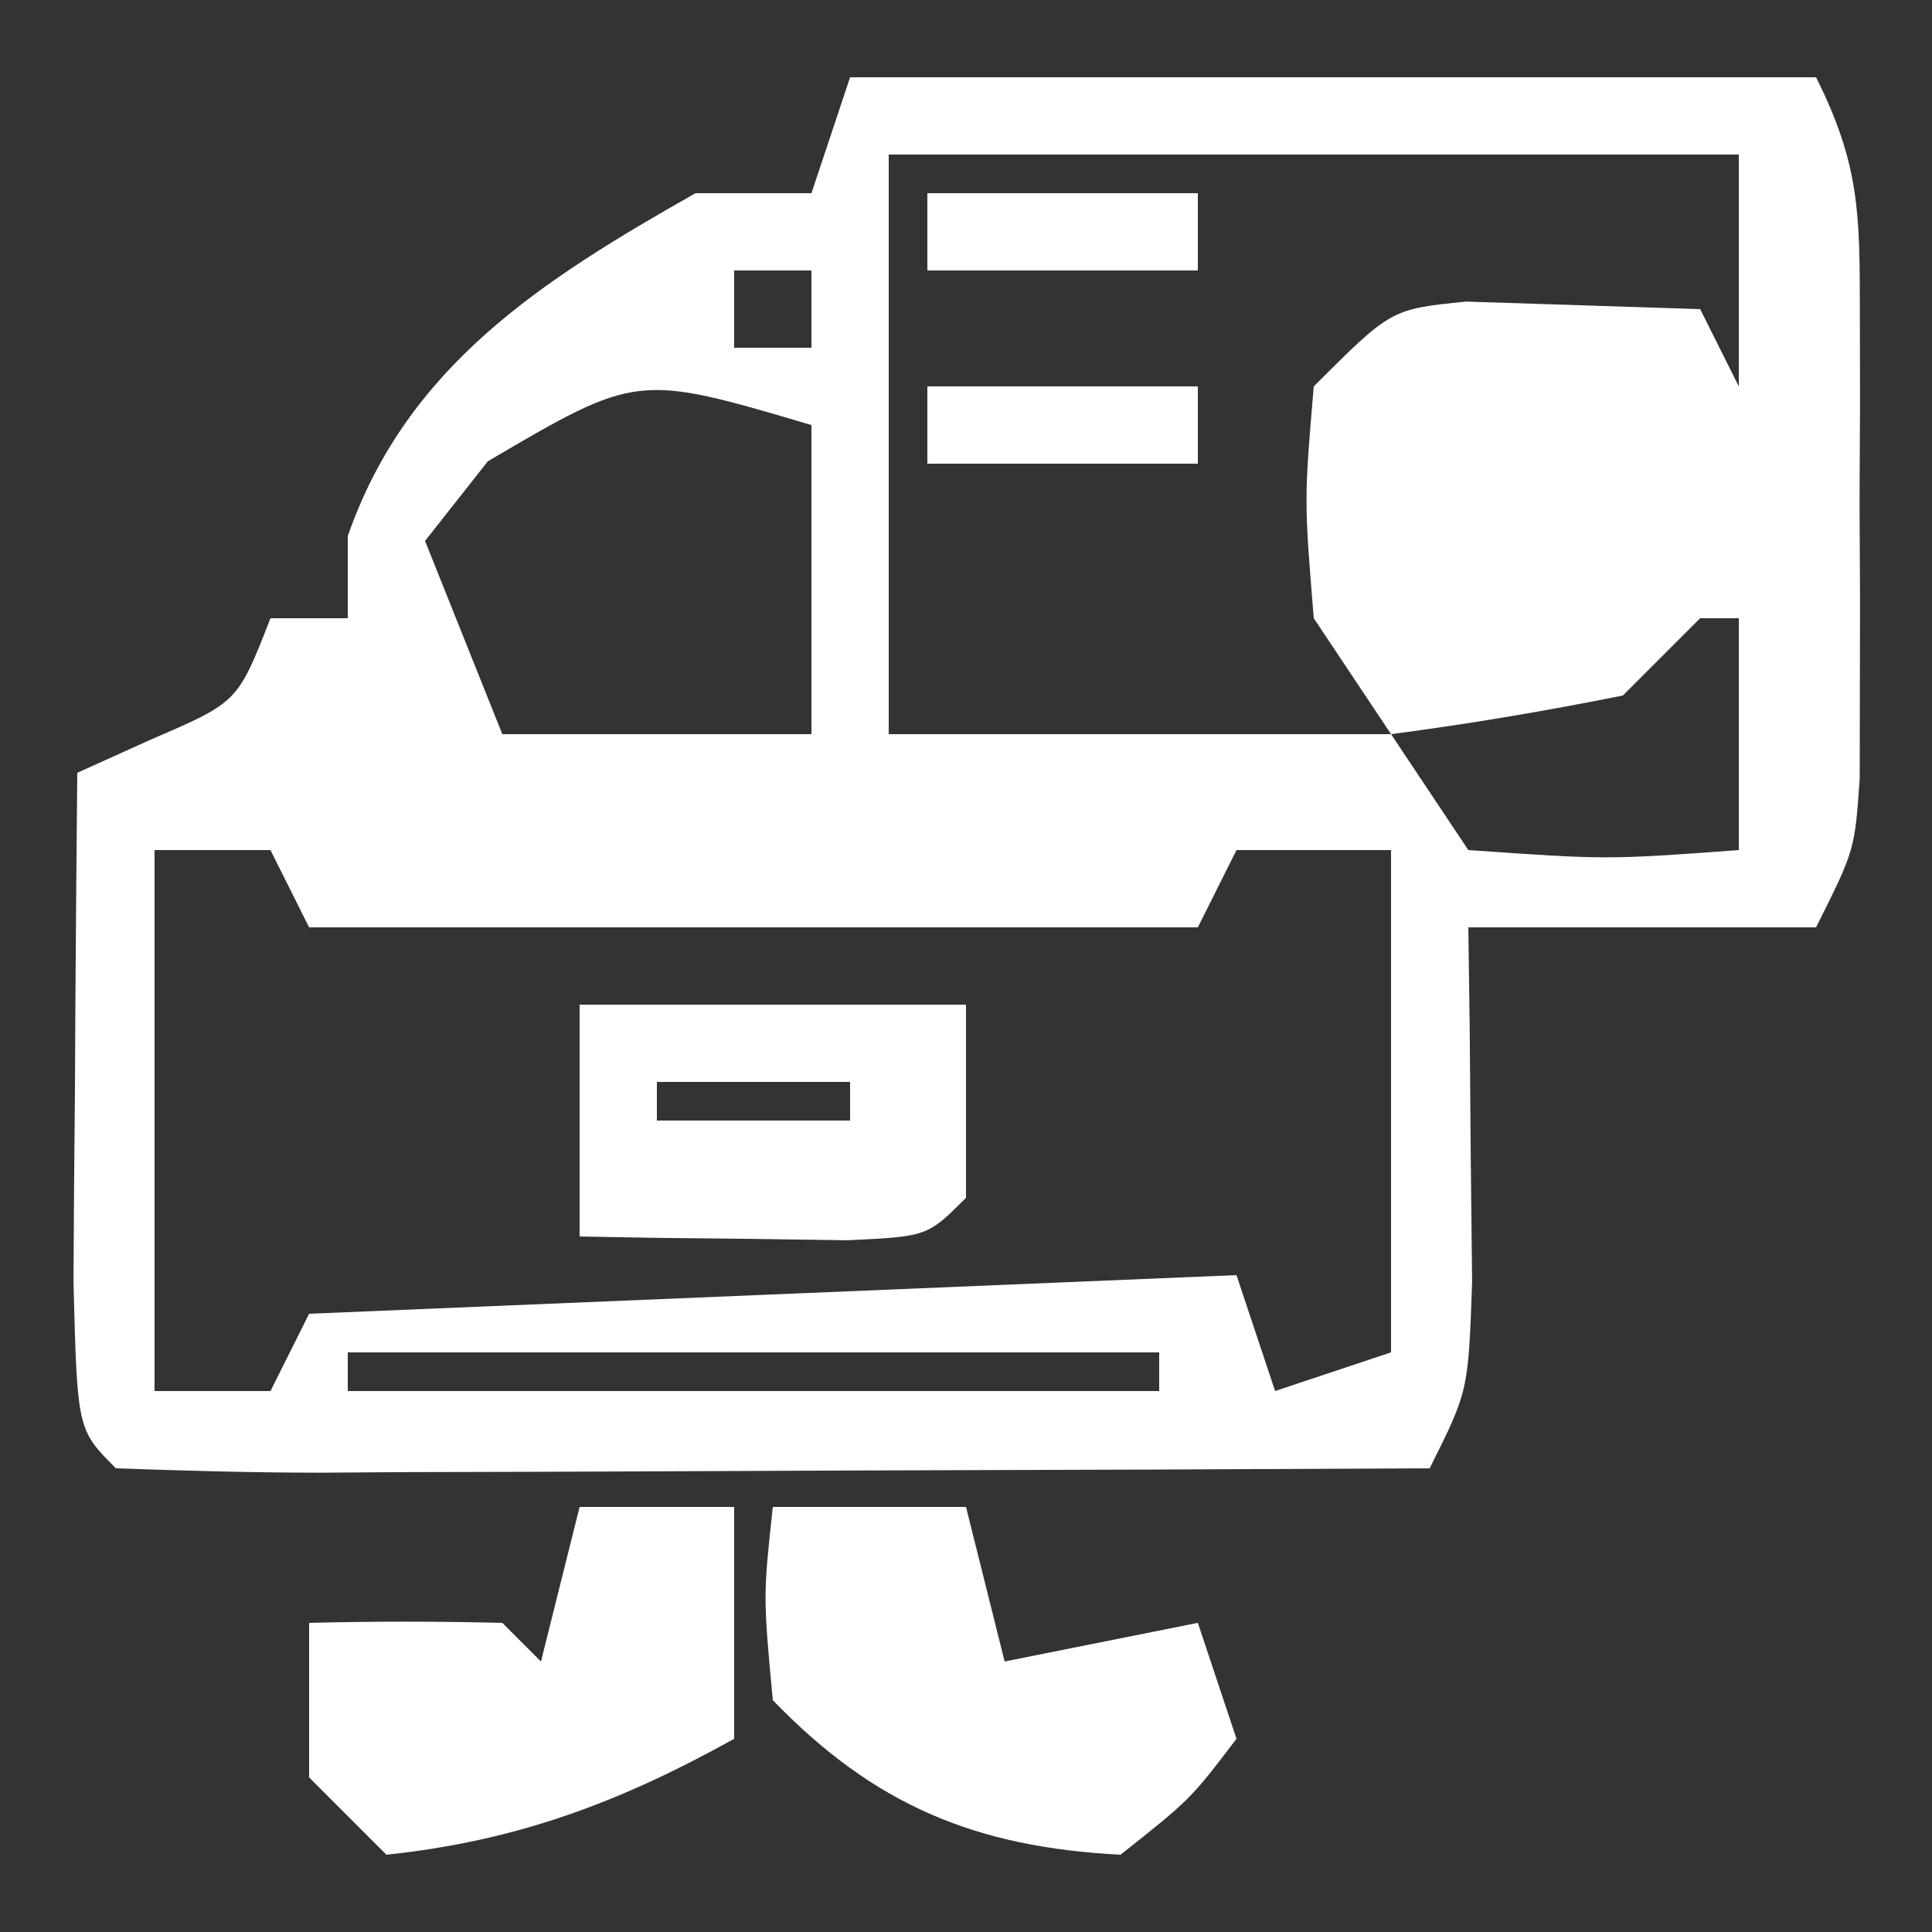
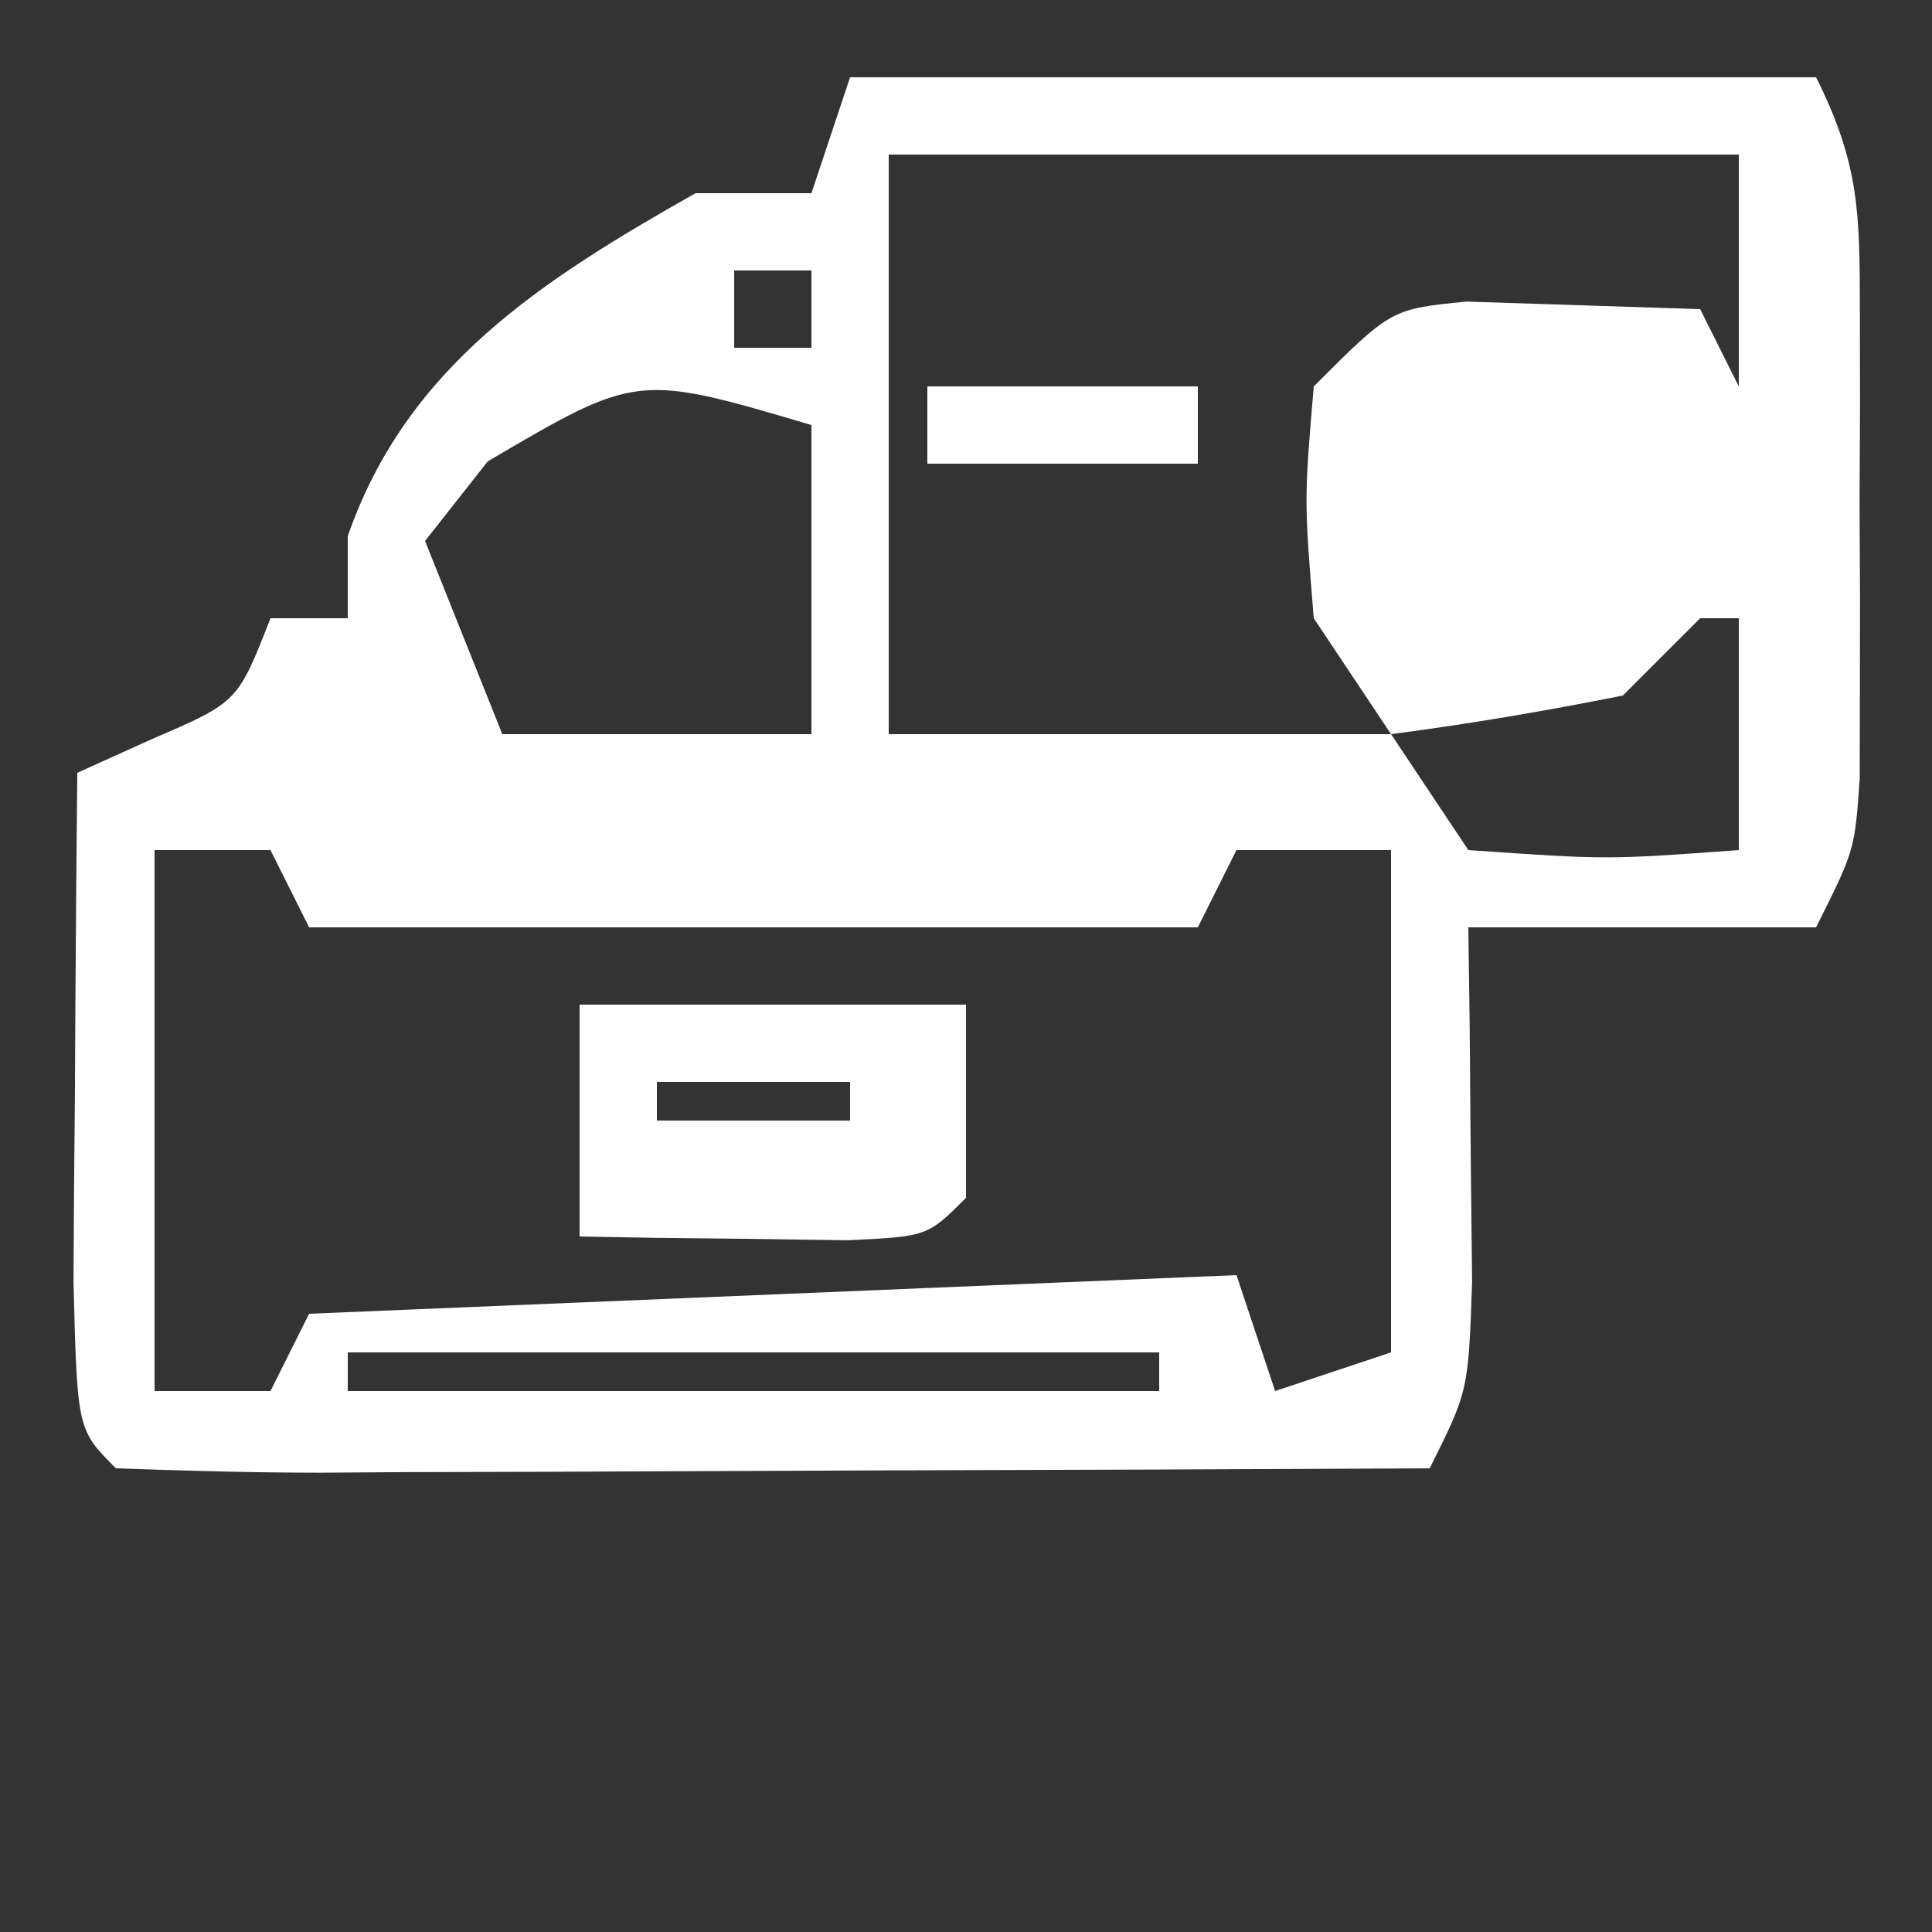
<svg xmlns="http://www.w3.org/2000/svg" version="1.1" width="50" height="50">
  <rect width="100%" height="100%" fill="#333333" stroke="none" />
  <path d="M0 0 C8.25 0 16.5 0 25 0 C26.135 2.271 26.129 3.543 26.133 6.062 C26.135 7.257 26.135 7.257 26.137 8.477 C26.133 9.309 26.129 10.142 26.125 11 C26.131 12.249 26.131 12.249 26.137 13.523 C26.135 14.32 26.134 15.117 26.133 15.938 C26.132 16.668 26.131 17.399 26.129 18.152 C26 20 26 20 25 22 C22.03 22 19.06 22 16 22 C16.012 22.843 16.023 23.686 16.035 24.555 C16.044 25.65 16.053 26.746 16.062 27.875 C16.074 28.966 16.086 30.056 16.098 31.18 C16 34 16 34 15 36 C10.176 36.025 5.352 36.043 0.529 36.055 C-1.114 36.06 -2.756 36.067 -4.398 36.075 C-6.754 36.088 -9.109 36.093 -11.465 36.098 C-12.203 36.103 -12.942 36.108 -13.703 36.113 C-15.469 36.113 -17.235 36.062 -19 36 C-20 35 -20 35 -20.098 31.184 C-20.091 29.602 -20.079 28.019 -20.062 26.438 C-20.058 25.631 -20.053 24.825 -20.049 23.994 C-20.037 21.996 -20.019 19.998 -20 18 C-19.361 17.711 -18.721 17.422 -18.062 17.125 C-15.848 16.172 -15.848 16.172 -15 14 C-14.34 14 -13.68 14 -13 14 C-13 13.299 -13 12.598 -13 11.875 C-11.47 7.476 -7.982 5.255 -4 3 C-3.01 3 -2.02 3 -1 3 C-0.67 2.01 -0.34 1.02 0 0 Z M1 2 C1 6.95 1 11.9 1 17 C5.29 17 9.58 17 14 17 C13.34 16.01 12.68 15.02 12 14 C11.75 10.938 11.75 10.938 12 8 C14 6 14 6 15.945 5.805 C17.964 5.87 19.982 5.935 22 6 C22.33 6.66 22.66 7.32 23 8 C23 6.02 23 4.04 23 2 C15.74 2 8.48 2 1 2 Z M-3 5 C-3 5.66 -3 6.32 -3 7 C-2.34 7 -1.68 7 -1 7 C-1 6.34 -1 5.68 -1 5 C-1.66 5 -2.32 5 -3 5 Z M-9.375 9.938 C-9.911 10.618 -10.447 11.299 -11 12 C-10.34 13.65 -9.68 15.3 -9 17 C-6.36 17 -3.72 17 -1 17 C-1 14.36 -1 11.72 -1 9 C-5.508 7.666 -5.508 7.666 -9.375 9.938 Z M22 14 C21.34 14.66 20.68 15.32 20 16 C18.012 16.398 16.011 16.738 14 17 C14.99 18.485 14.99 18.485 16 20 C19.584 20.25 19.584 20.25 23 20 C23 18.02 23 16.04 23 14 C22.67 14 22.34 14 22 14 Z M-18 20 C-18 24.62 -18 29.24 -18 34 C-17.01 34 -16.02 34 -15 34 C-14.67 33.34 -14.34 32.68 -14 32 C-6.08 31.67 1.84 31.34 10 31 C10.33 31.99 10.66 32.98 11 34 C11.99 33.67 12.98 33.34 14 33 C14 28.71 14 24.42 14 20 C12.68 20 11.36 20 10 20 C9.67 20.66 9.34 21.32 9 22 C1.41 22 -6.18 22 -14 22 C-14.33 21.34 -14.66 20.68 -15 20 C-15.99 20 -16.98 20 -18 20 Z M-13 33 C-13 33.33 -13 33.66 -13 34 C-6.07 34 0.86 34 8 34 C8 33.67 8 33.34 8 33 C1.07 33 -5.86 33 -13 33 Z " fill="#FFFFFF" transform="translate(22,2)" />
-   <path d="M0 0 C1.65 0 3.3 0 5 0 C5.33 1.32 5.66 2.64 6 4 C7.65 3.67 9.3 3.34 11 3 C11.33 3.99 11.66 4.98 12 6 C10.812 7.562 10.812 7.562 9 9 C5.242 8.807 2.617 7.714 0 5 C-0.25 2.312 -0.25 2.312 0 0 Z " fill="#FFFFFF" transform="translate(20,39)" />
-   <path d="M0 0 C1.32 0 2.64 0 4 0 C4 1.98 4 3.96 4 6 C1.043 7.643 -1.62 8.644 -5 9 C-5.66 8.34 -6.32 7.68 -7 7 C-7 5.68 -7 4.36 -7 3 C-5.334 2.957 -3.666 2.959 -2 3 C-1.67 3.33 -1.34 3.66 -1 4 C-0.67 2.68 -0.34 1.36 0 0 Z " fill="#FFFFFF" transform="translate(15,39)" />
  <path d="M0 0 C3.3 0 6.6 0 10 0 C10 1.65 10 3.3 10 5 C9 6 9 6 6.934 6.098 C6.11 6.086 5.286 6.074 4.438 6.062 C3.611 6.053 2.785 6.044 1.934 6.035 C1.296 6.024 0.657 6.012 0 6 C0 4.02 0 2.04 0 0 Z M2 2 C2 2.33 2 2.66 2 3 C3.65 3 5.3 3 7 3 C7 2.67 7 2.34 7 2 C5.35 2 3.7 2 2 2 Z " fill="#FFFFFF" transform="translate(15,26)" />
  <path d="M0 0 C2.31 0 4.62 0 7 0 C7 0.66 7 1.32 7 2 C4.69 2 2.38 2 0 2 C0 1.34 0 0.68 0 0 Z " fill="#FFFFFF" transform="translate(24,10)" />
-   <path d="M0 0 C2.31 0 4.62 0 7 0 C7 0.66 7 1.32 7 2 C4.69 2 2.38 2 0 2 C0 1.34 0 0.68 0 0 Z " fill="#FFFFFF" transform="translate(24,5)" />
</svg>